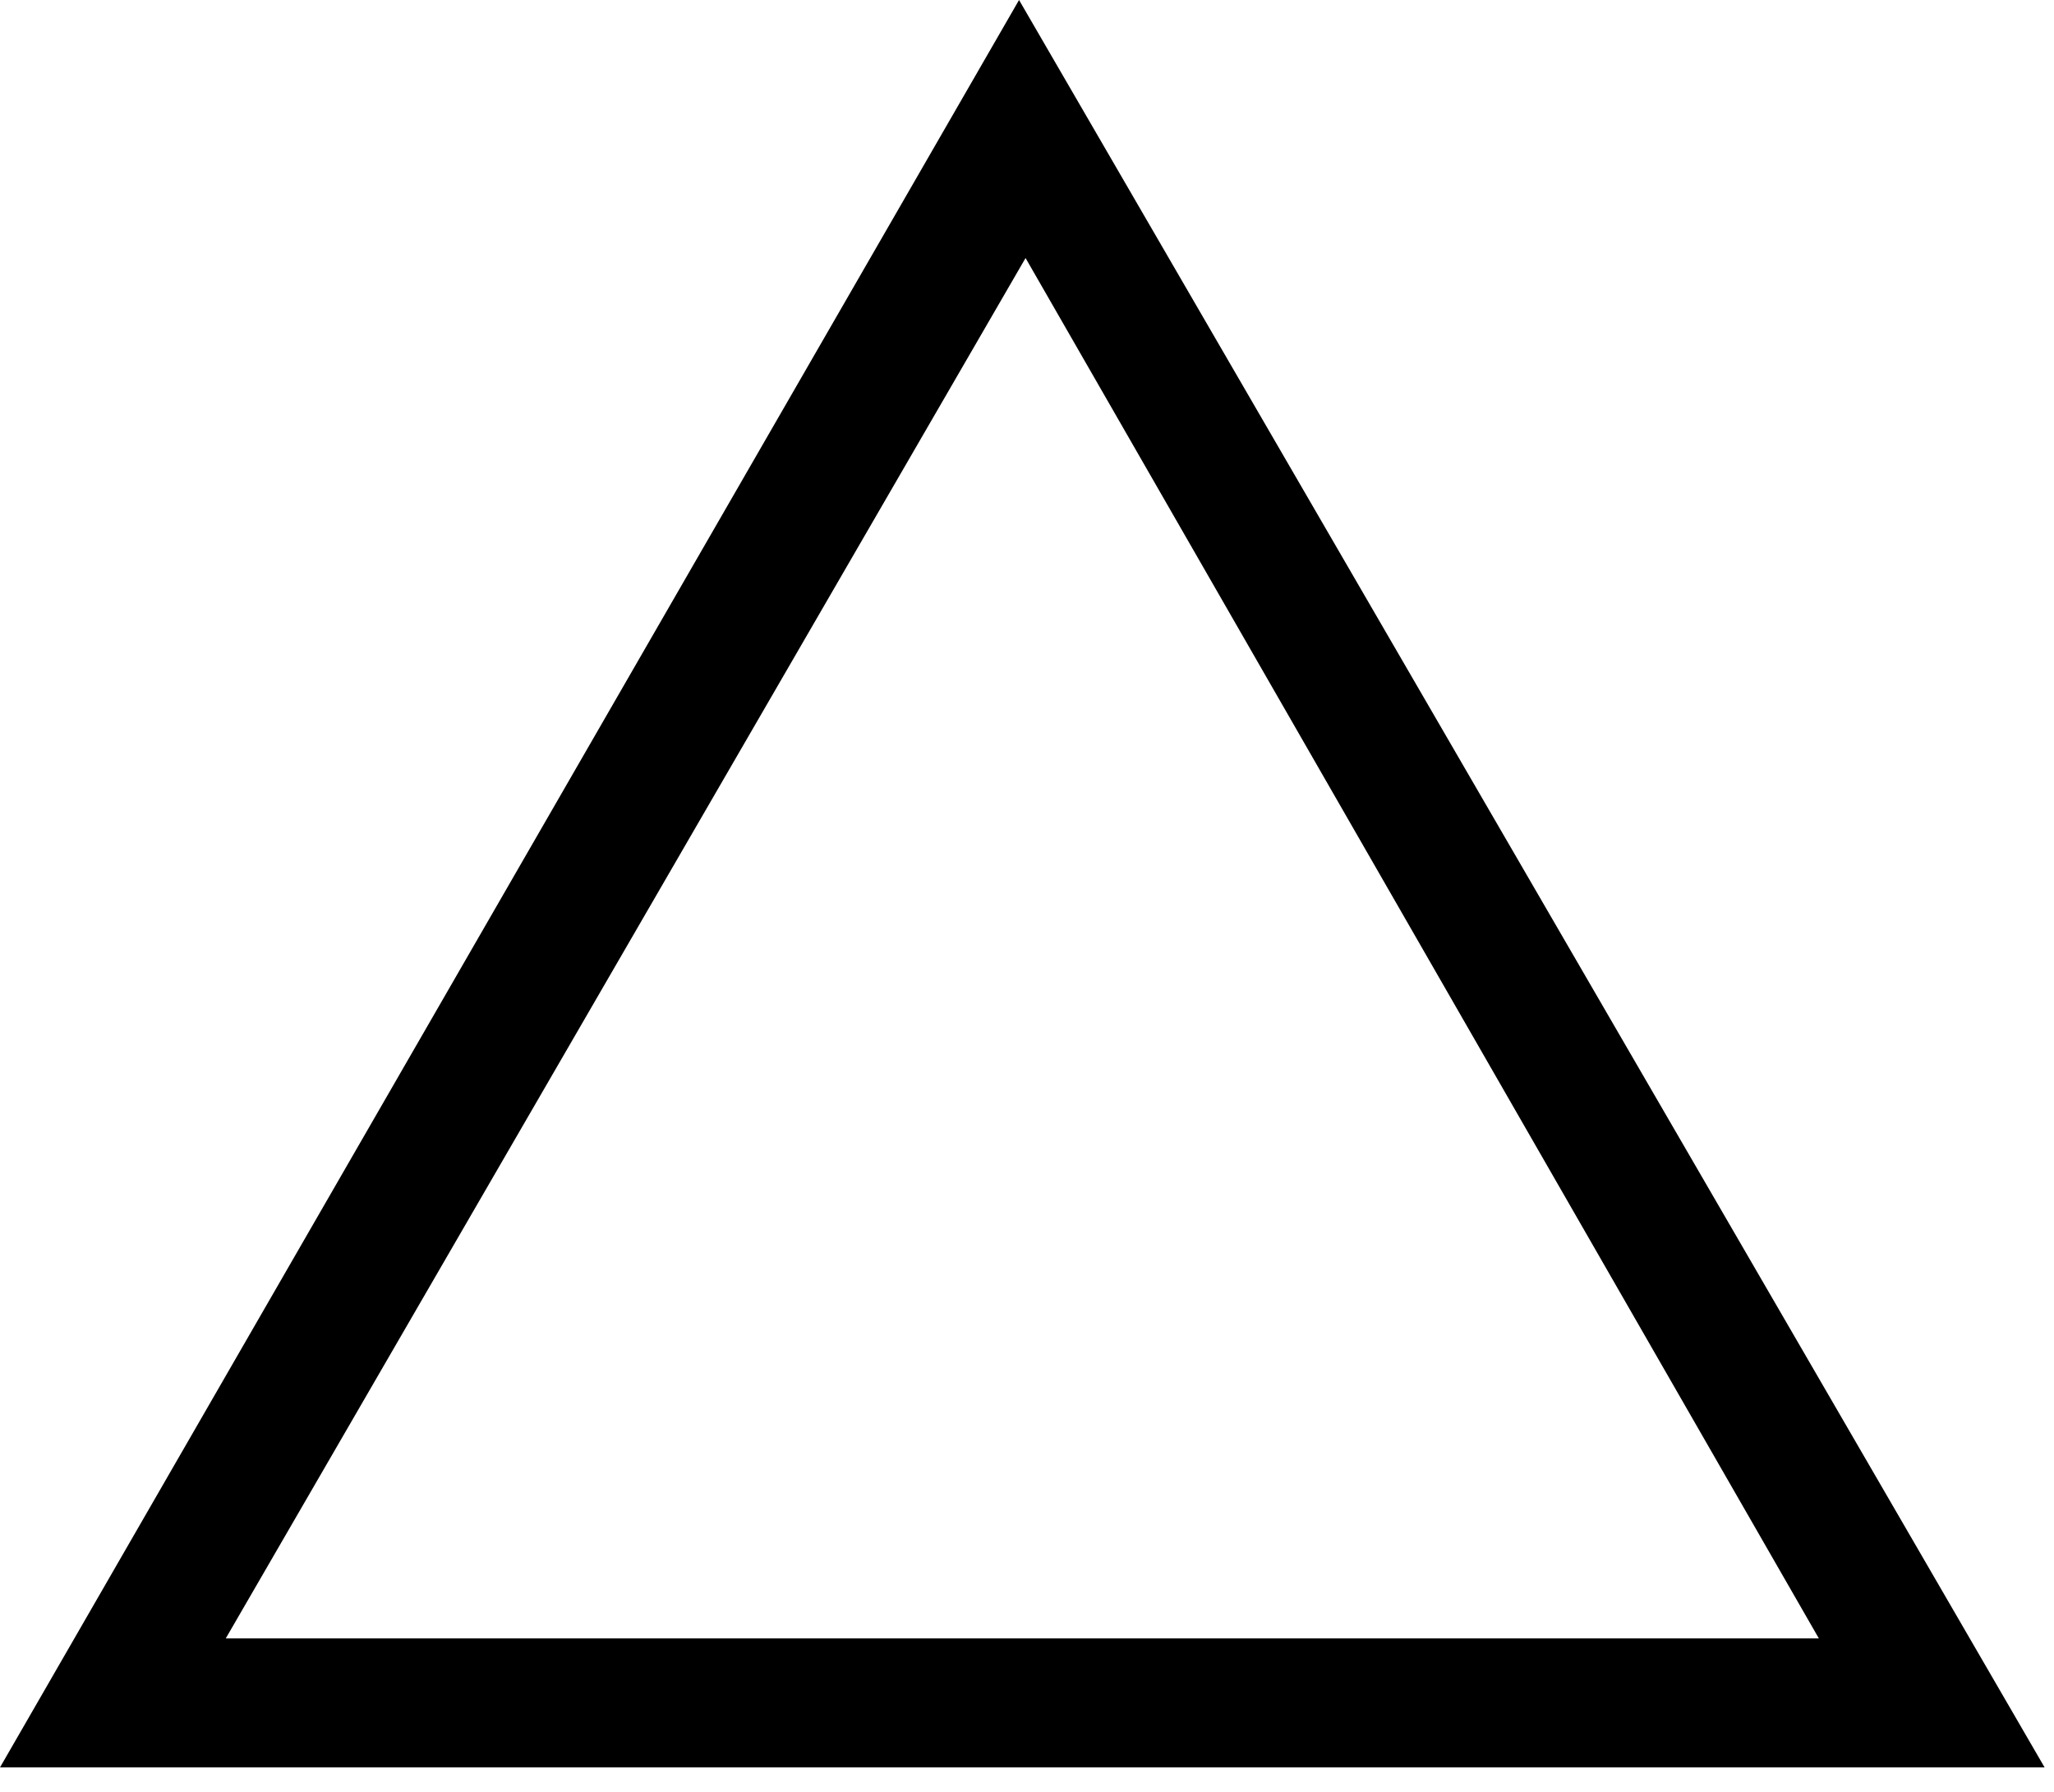
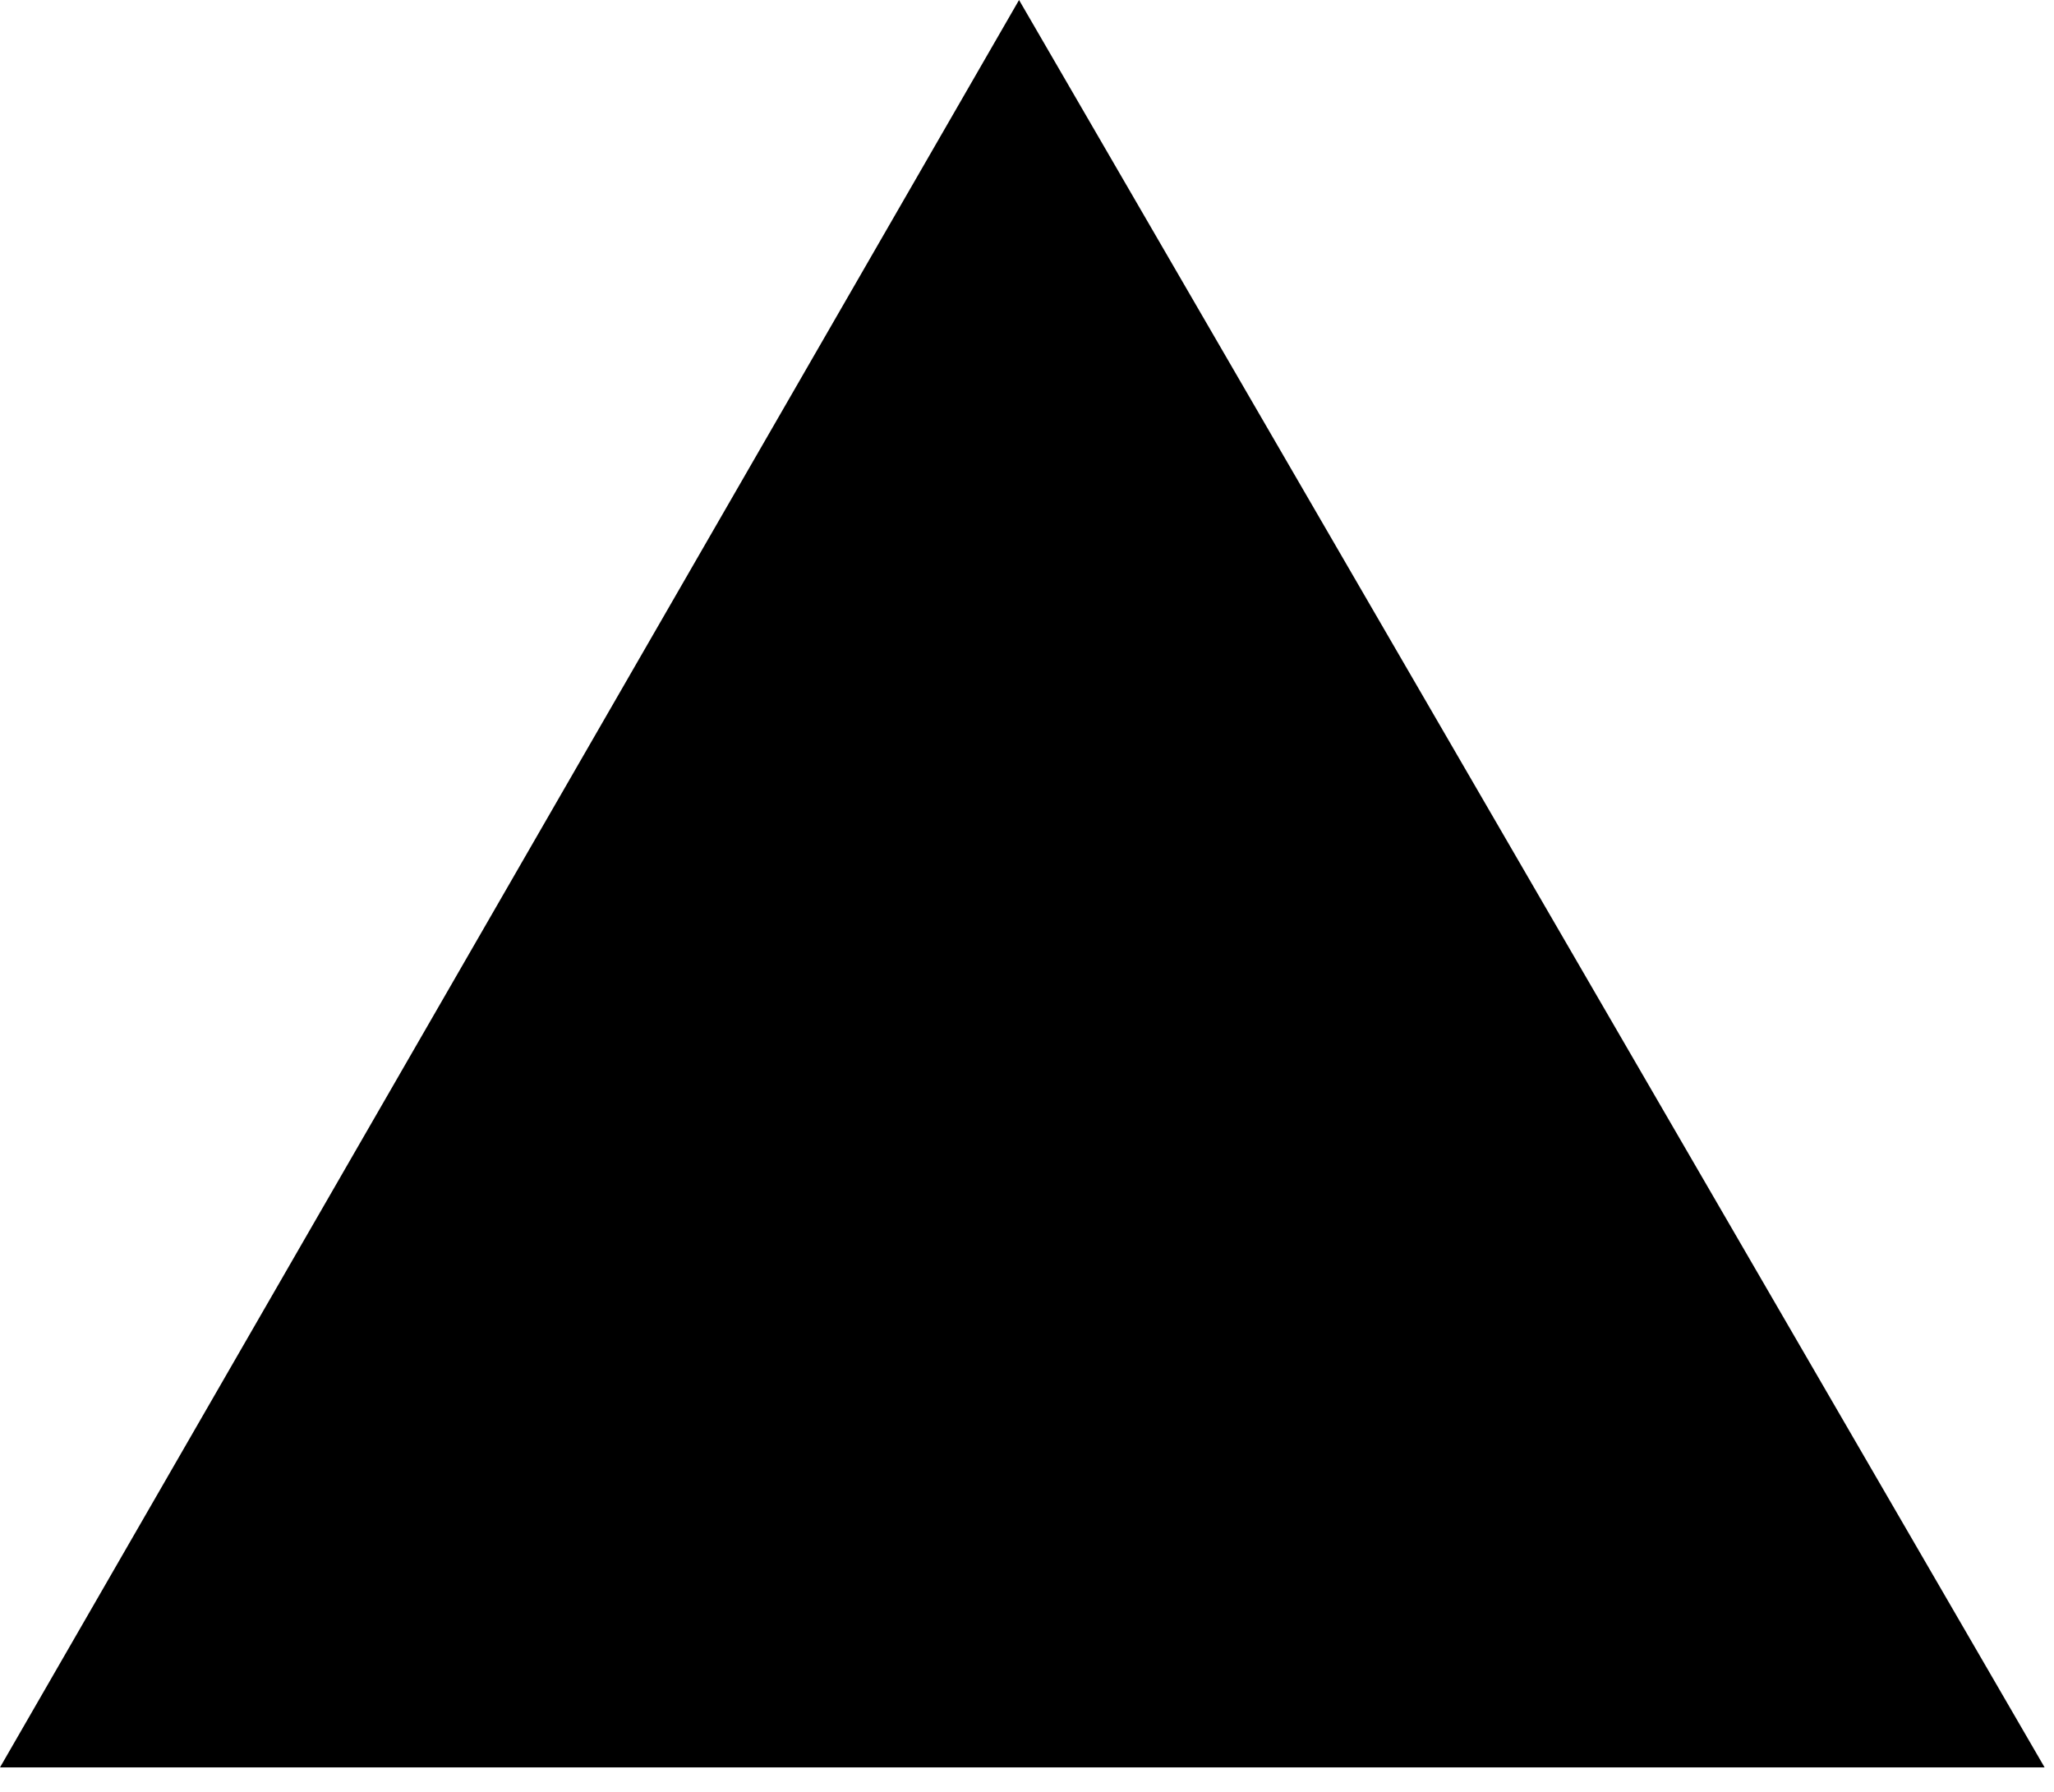
<svg xmlns="http://www.w3.org/2000/svg" width="47" height="41" viewBox="0 0 47 41" fill="none">
-   <path fill-rule="evenodd" clip-rule="evenodd" d="M23.318 0L0 40.44H46.785L23.318 0ZM23.467 5.904L41.619 37.488H5.166L23.467 5.904Z" fill="black" />
+   <path fill-rule="evenodd" clip-rule="evenodd" d="M23.318 0L0 40.44H46.785L23.318 0ZM23.467 5.904L41.619 37.488L23.467 5.904Z" fill="black" />
</svg>